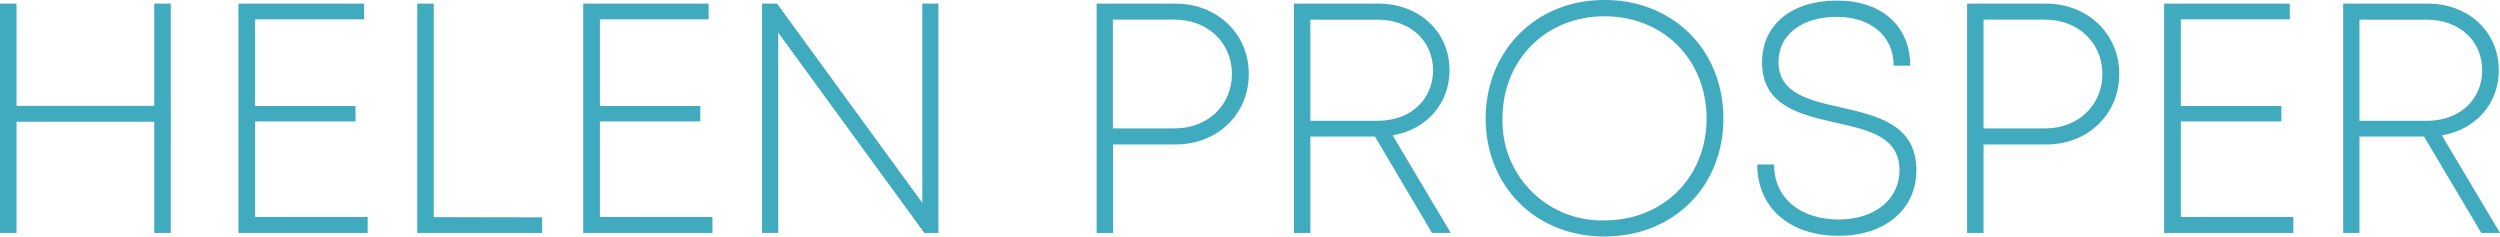
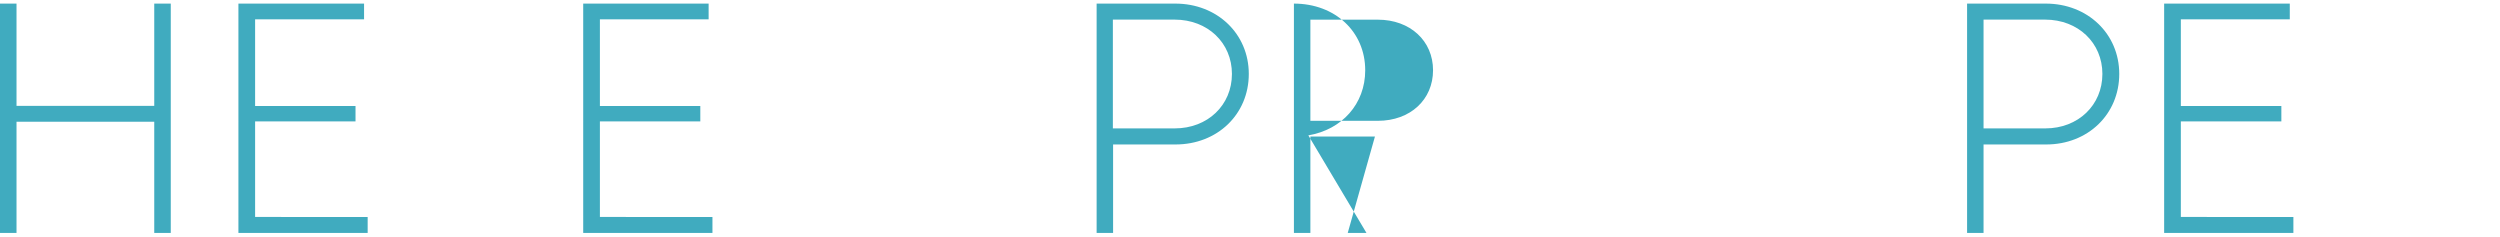
<svg xmlns="http://www.w3.org/2000/svg" viewBox="0 0 444.91 42.09">
  <defs>
    <style>.cls-1{fill:#40abbf;}</style>
  </defs>
  <g id="Layer_2" data-name="Layer 2">
    <g id="Layer_1-2" data-name="Layer 1">
      <path class="cls-1" d="M30.39.64V41.45H27.45V21.67H2.94V41.45H0V.64H2.94v18.2H27.45V.64Z" />
      <path class="cls-1" d="M65.43,38.62v2.83h-23V.64H64.79v2.8H45.4V18.86H63.27v2.75H45.4v17Z" />
-       <path class="cls-1" d="M96.48,38.68v2.77H74.25V.64h2.94v38Z" />
      <path class="cls-1" d="M126.79,38.62v2.83h-23V.64h22.32v2.8H106.76V18.86h17.87v2.75H106.76v17Z" />
-       <path class="cls-1" d="M167,.64V41.45h-2.5l-26-35.63V41.45h-2.88V.64h2.66L164.14,36.1V.64Z" />
      <path class="cls-1" d="M222.24,13.16c0,7.17-5.58,12.55-13.05,12.55h-11.1V41.45h-2.93V.64h14C216.6.64,222.24,6,222.24,13.16Zm-3,0c0-5.53-4.31-9.67-10.19-9.67h-11V22.85h11C214.93,22.85,219.24,18.71,219.24,13.16Z" />
-       <path class="cls-1" d="M244.69,24.3H233.2V41.45h-2.93V.64h15c7.32,0,12.69,5,12.69,11.87,0,6-4.15,10.56-10.12,11.58l10.34,17.36h-3.33ZM233.2,21.5h12c5.81,0,9.83-3.79,9.83-9s-4.05-9-9.83-9h-12Z" />
-       <path class="cls-1" d="M285.55,42.09c-12.3,0-21.15-9-21.15-21S273.25,0,285.55,0,306.7,9,306.7,21.08s-8.85,21-21.15,21Zm18.16-21c0-10.39-7.62-18.19-18.16-18.19s-18.16,7.86-18.16,18.19a17.66,17.66,0,0,0,18.16,18.13C296.09,39.21,303.71,31.44,303.71,21.08Z" />
-       <path class="cls-1" d="M312.72,29.27h3c0,6,4.68,9.79,11.55,9.79,6.25,0,10.77-3.5,10.77-8.77,0-5.93-5.44-7.13-11.29-8.45-6.33-1.42-13.17-3-13.17-10.74,0-6.7,5.26-11,13.37-11,7.95,0,13,4.57,13,11.59H337C337,6.36,332.89,3,326.89,3c-6.17,0-10.38,3.13-10.38,8,0,5.64,5.43,6.84,11.18,8.13,6.45,1.48,13.36,3.07,13.36,11.14,0,7.19-5.82,11.69-13.76,11.69C318.56,42,312.72,37,312.72,29.27Z" />
+       <path class="cls-1" d="M244.69,24.3H233.2V41.45h-2.93V.64c7.32,0,12.69,5,12.69,11.87,0,6-4.15,10.56-10.12,11.58l10.34,17.36h-3.33ZM233.2,21.5h12c5.81,0,9.83-3.79,9.83-9s-4.05-9-9.83-9h-12Z" />
      <path class="cls-1" d="M377.15,13.16c0,7.17-5.58,12.55-13,12.55H353V41.45h-2.93V.64h14C371.51.64,377.15,6,377.15,13.16Zm-3,0c0-5.53-4.31-9.67-10.19-9.67H353V22.85h11C369.84,22.85,374.15,18.71,374.15,13.16Z" />
      <path class="cls-1" d="M408.14,38.62v2.83h-23V.64H407.5v2.8H388.11V18.86H406v2.75H388.11v17Z" />
-       <path class="cls-1" d="M431.39,24.3H419.9V41.45H417V.64h15c7.32,0,12.69,5,12.69,11.87,0,6-4.15,10.56-10.13,11.58l10.35,17.36h-3.33ZM419.9,21.5h12c5.82,0,9.84-3.79,9.84-9s-4.05-9-9.84-9h-12Z" />
    </g>
  </g>
</svg>